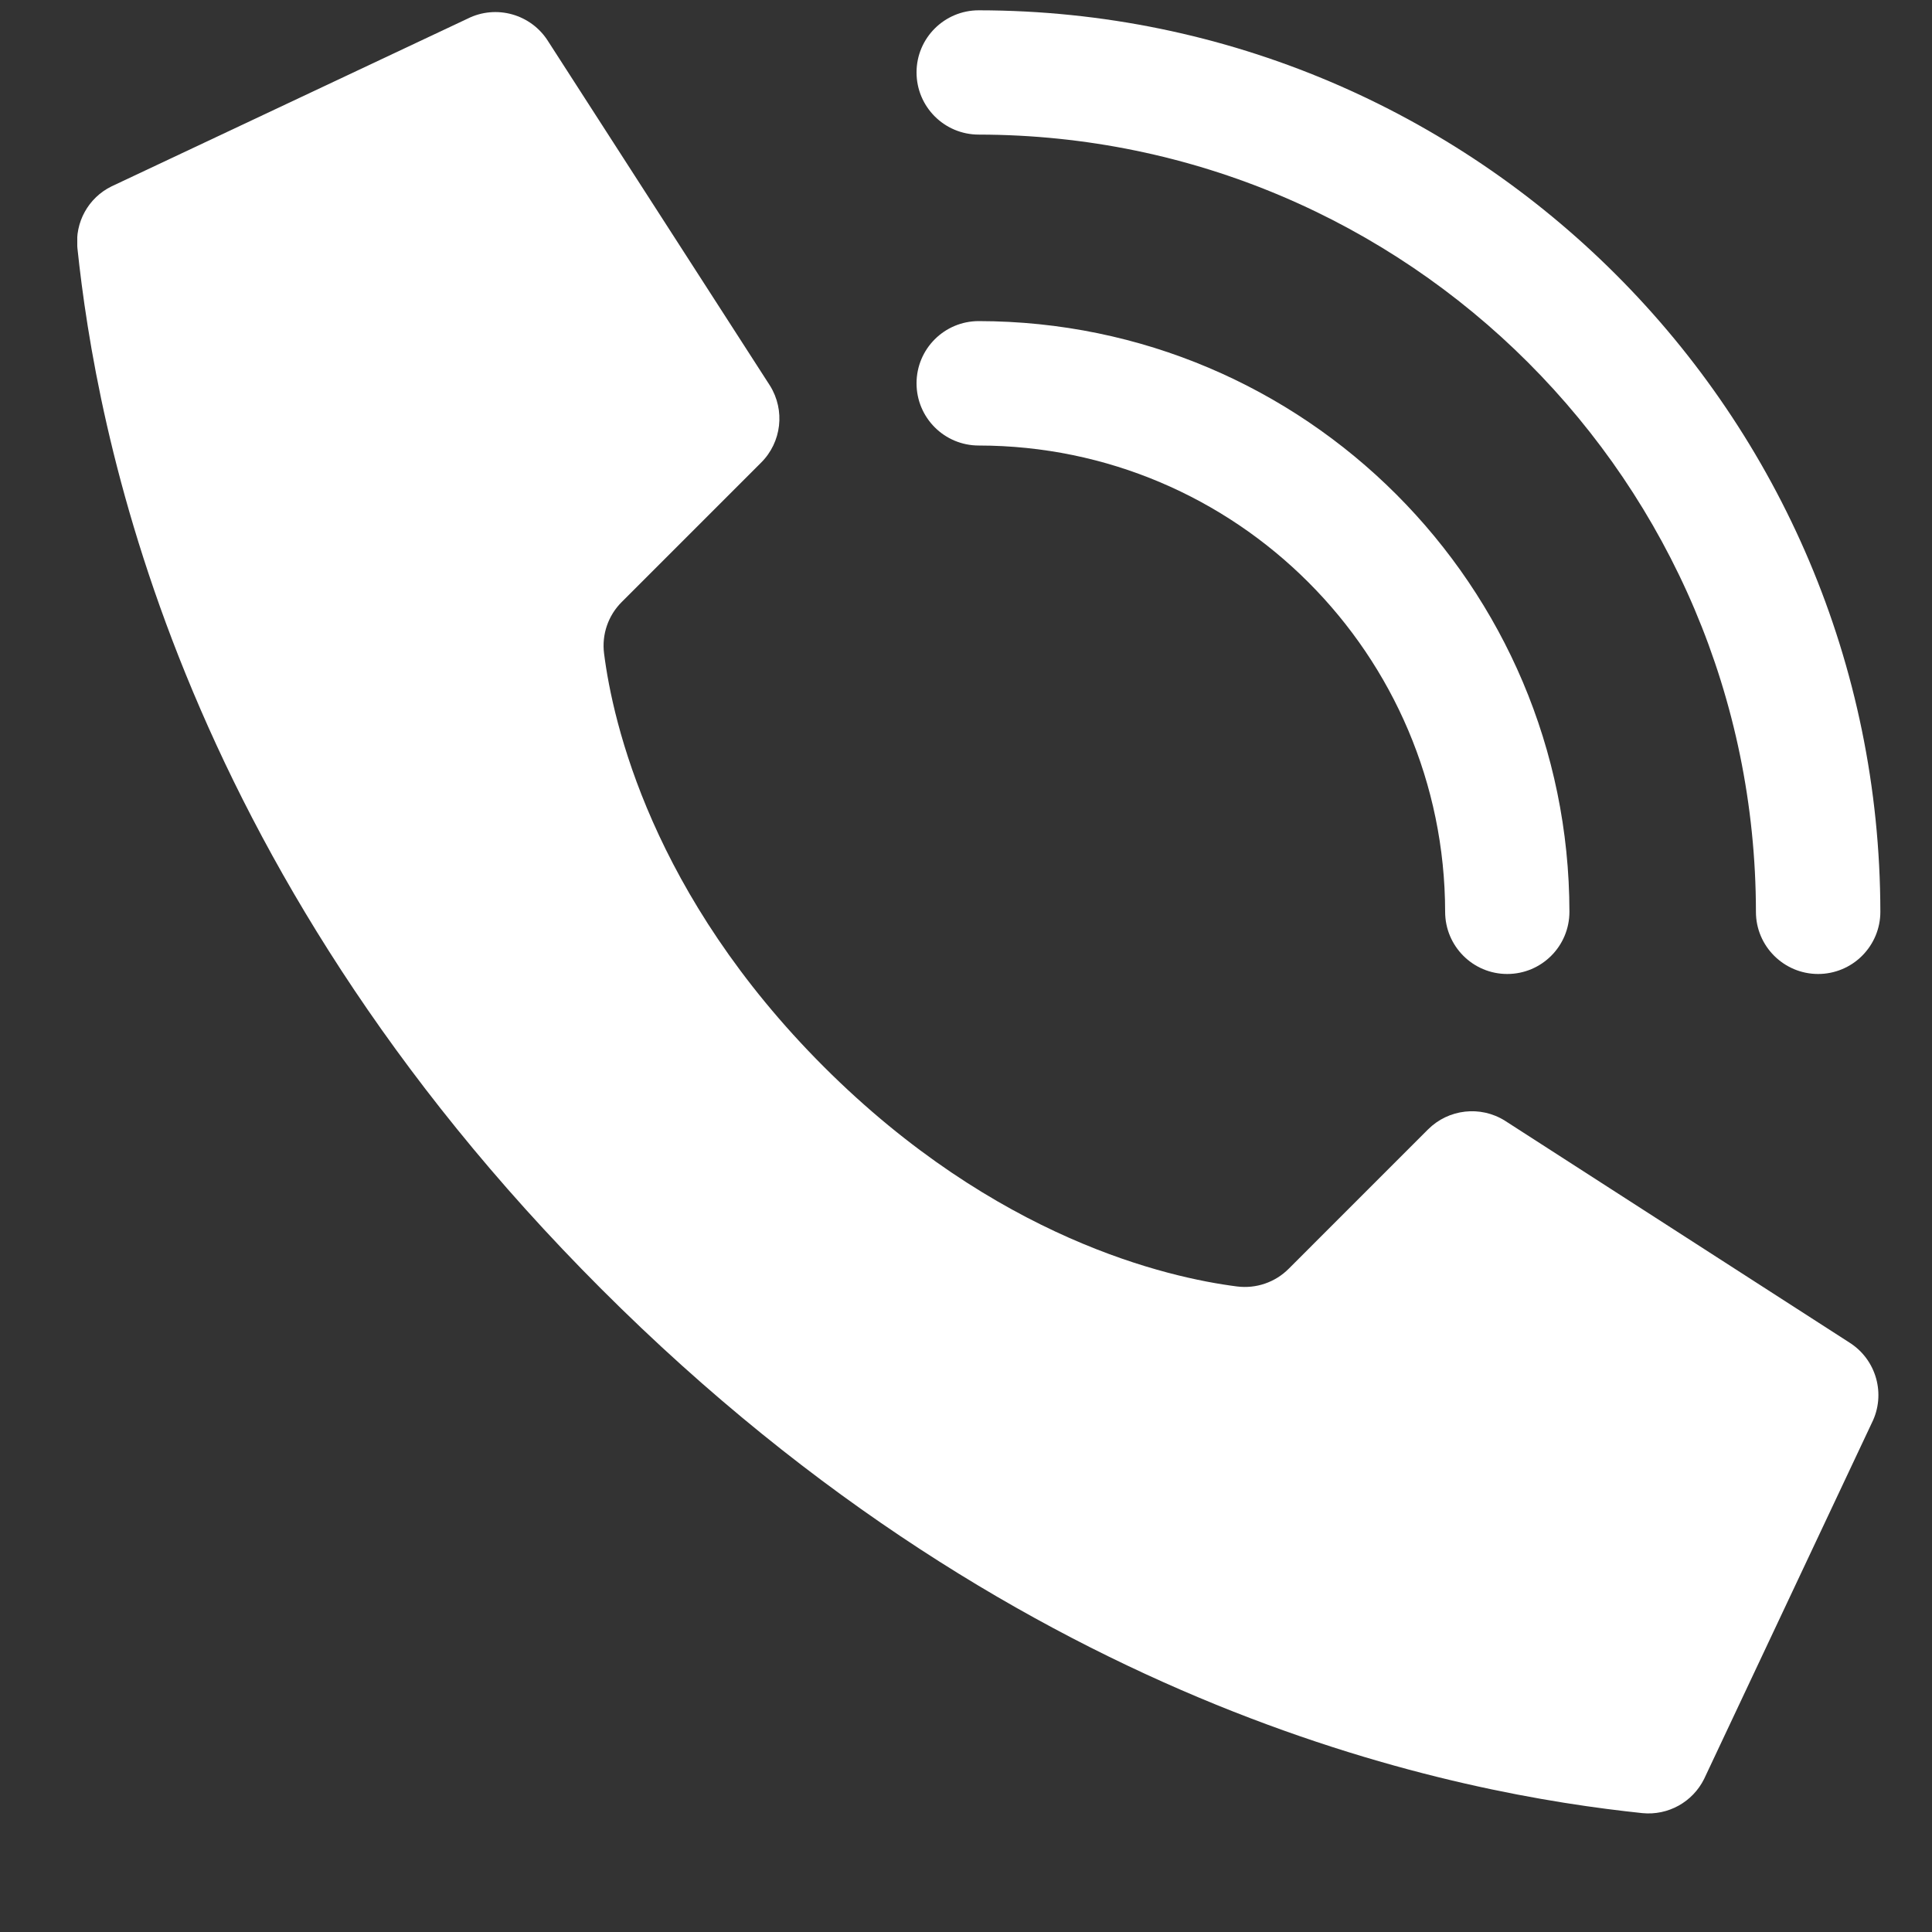
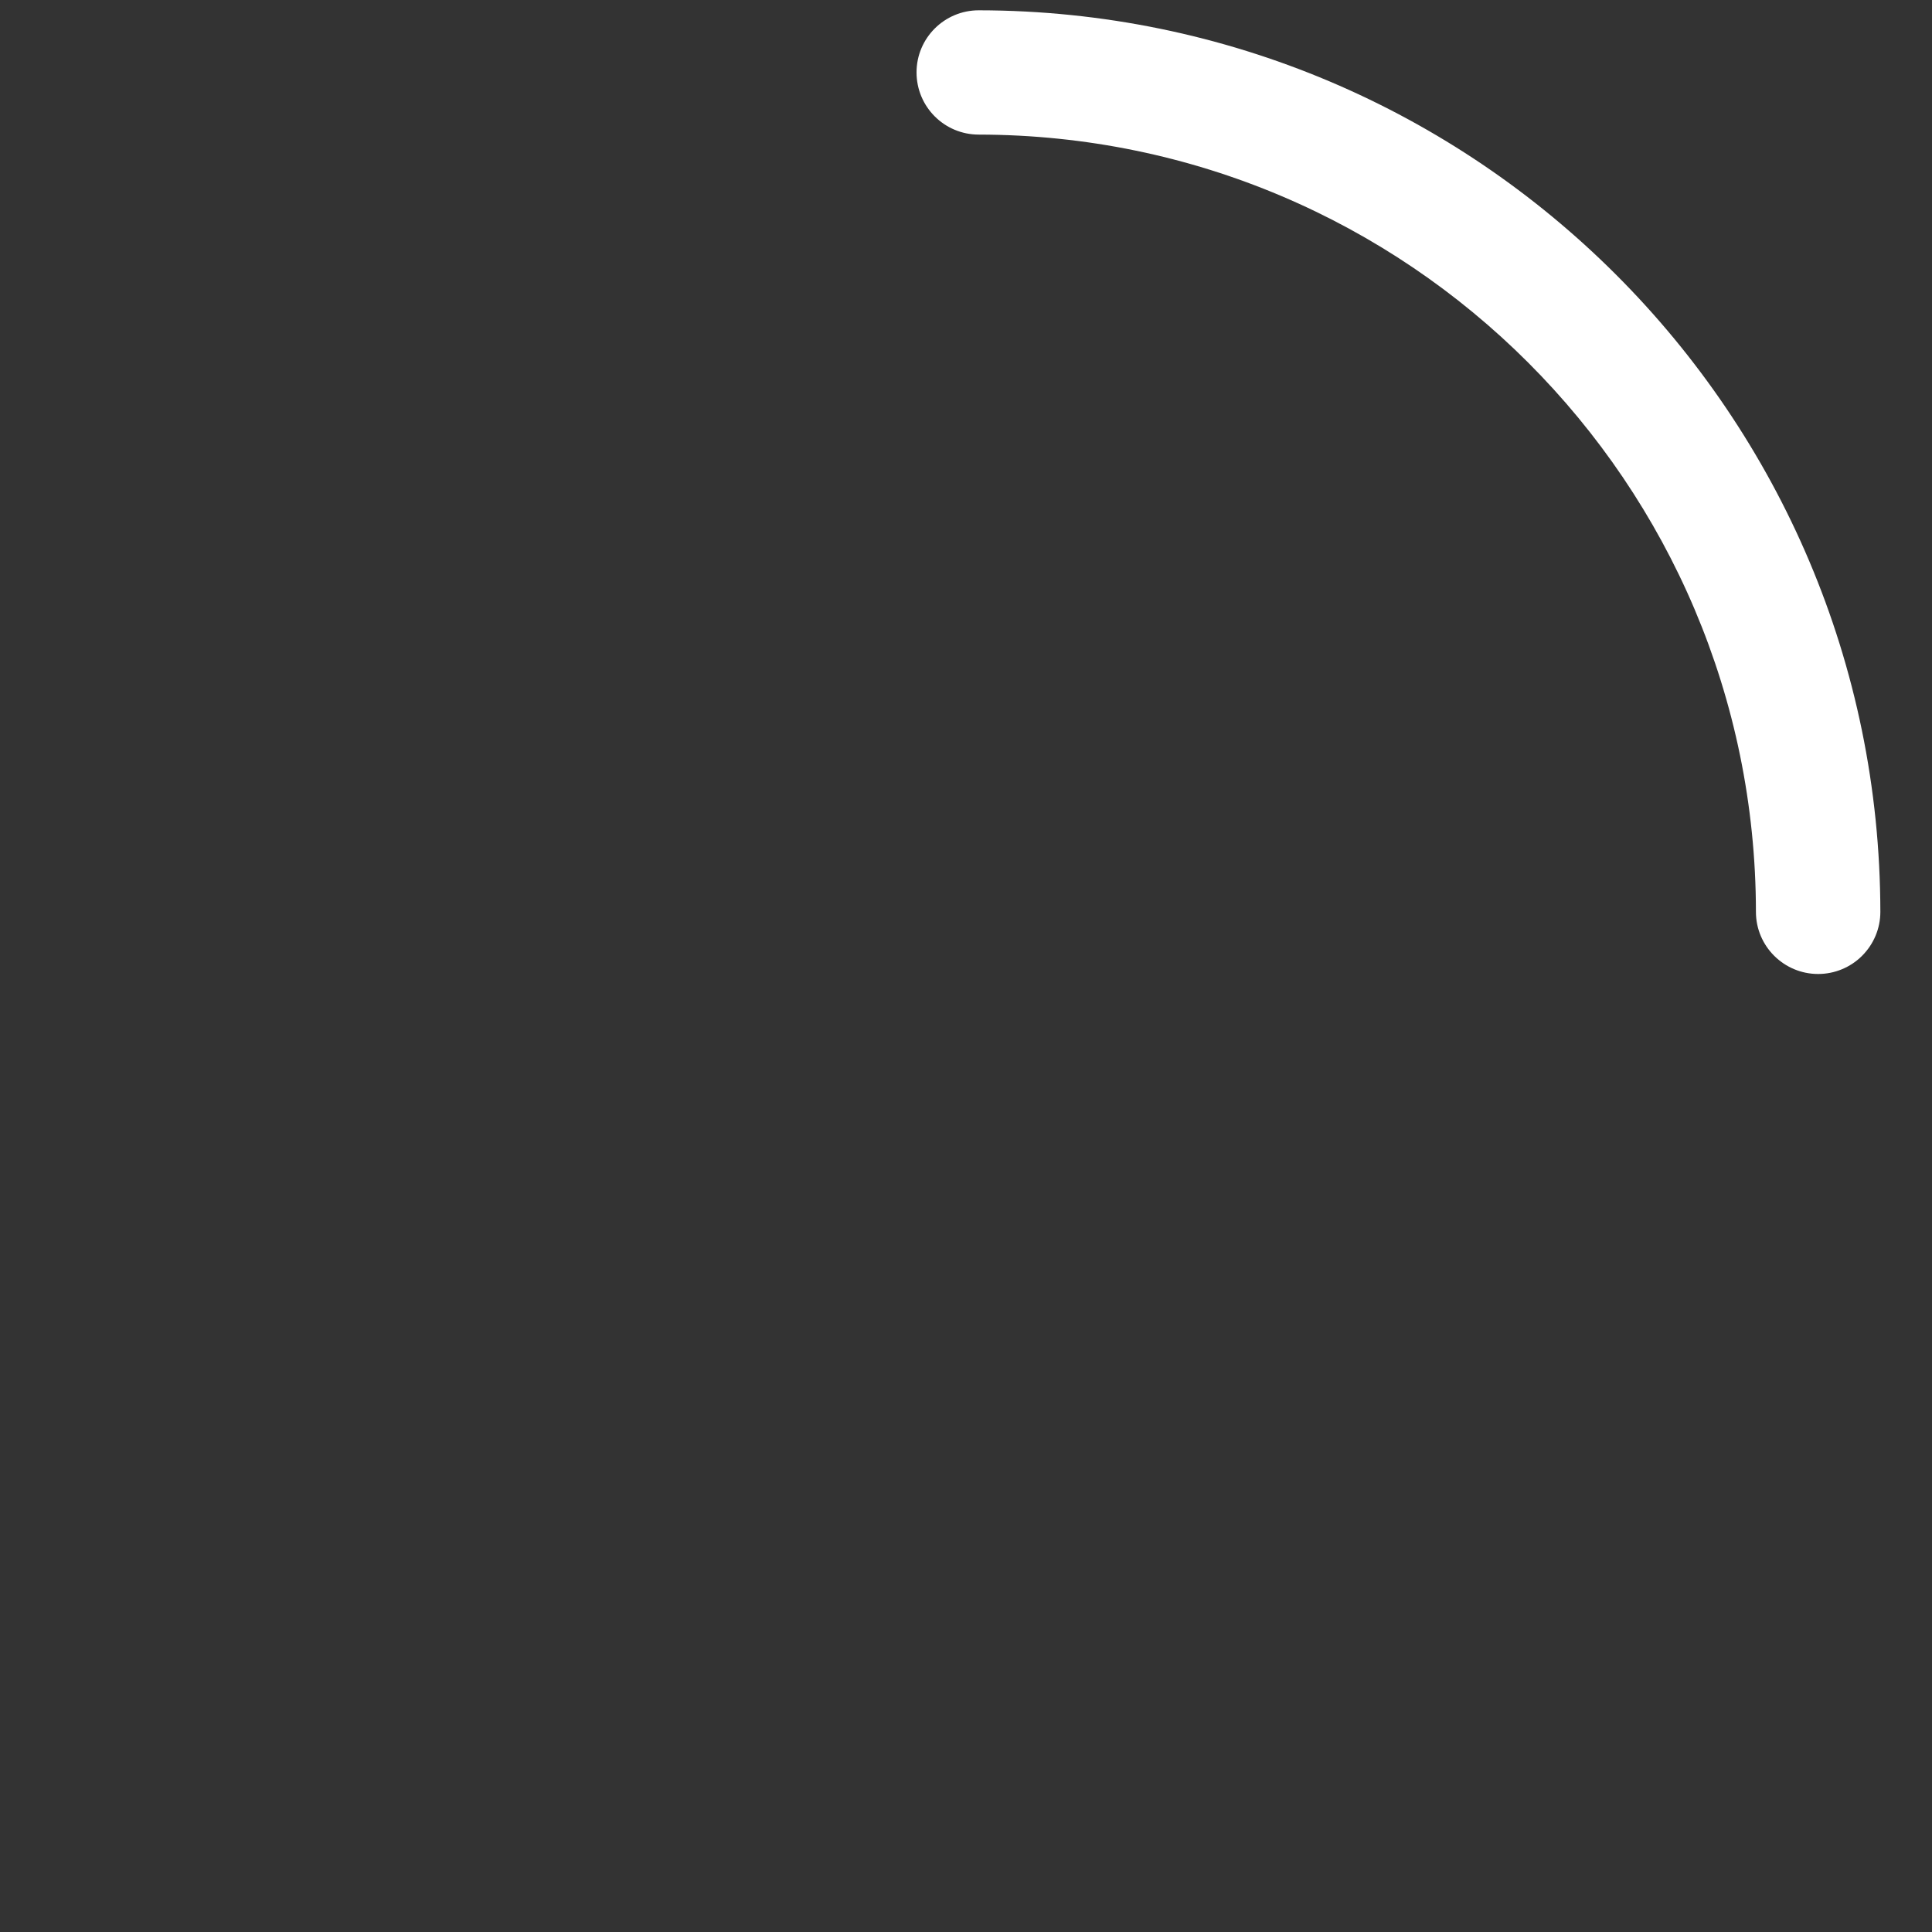
<svg xmlns="http://www.w3.org/2000/svg" width="15" height="15" viewBox="0 0 15 15" fill="none">
  <rect x="0" y="0" width="15" height="15" fill="#333333" stroke="none" />
  <g clip-path="url(#clip0)">
-     <path d="M6.396 8.282C5.06 6.946 4.758 5.61 4.69 5.074C4.671 4.926 4.722 4.778 4.828 4.673L5.909 3.592C6.069 3.433 6.097 3.185 5.978 2.994L4.256 0.321C4.124 0.11 3.853 0.033 3.63 0.145L0.866 1.447C0.686 1.535 0.58 1.727 0.601 1.926C0.746 3.302 1.345 6.684 4.669 10.008C7.993 13.332 11.375 13.932 12.751 14.077C12.951 14.097 13.142 13.991 13.231 13.811L14.533 11.047C14.644 10.825 14.568 10.555 14.358 10.423L11.684 8.701C11.494 8.582 11.246 8.61 11.087 8.769L10.006 9.85C9.901 9.956 9.752 10.007 9.604 9.988C9.069 9.92 7.733 9.618 6.396 8.282Z" fill="white" />
-     <path d="M11.702 7.562C11.436 7.562 11.22 7.346 11.22 7.079C11.217 5.081 9.598 3.461 7.599 3.459C7.332 3.459 7.116 3.243 7.116 2.976C7.116 2.709 7.332 2.493 7.599 2.493C10.131 2.496 12.182 4.548 12.185 7.079C12.185 7.346 11.969 7.562 11.702 7.562Z" fill="white" />
    <path d="M14.116 7.562C13.85 7.562 13.633 7.346 13.633 7.08C13.63 3.748 10.93 1.049 7.599 1.045C7.332 1.045 7.116 0.829 7.116 0.562C7.116 0.296 7.332 0.08 7.599 0.08C11.463 0.084 14.595 3.215 14.599 7.08C14.599 7.208 14.548 7.33 14.457 7.421C14.367 7.511 14.244 7.562 14.116 7.562Z" fill="white" />
  </g>
  <defs>
    <clipPath id="clip0">
      <rect width="14" height="14" fill="white" transform="translate(0.6 0.08)" />
    </clipPath>
  </defs>
</svg>